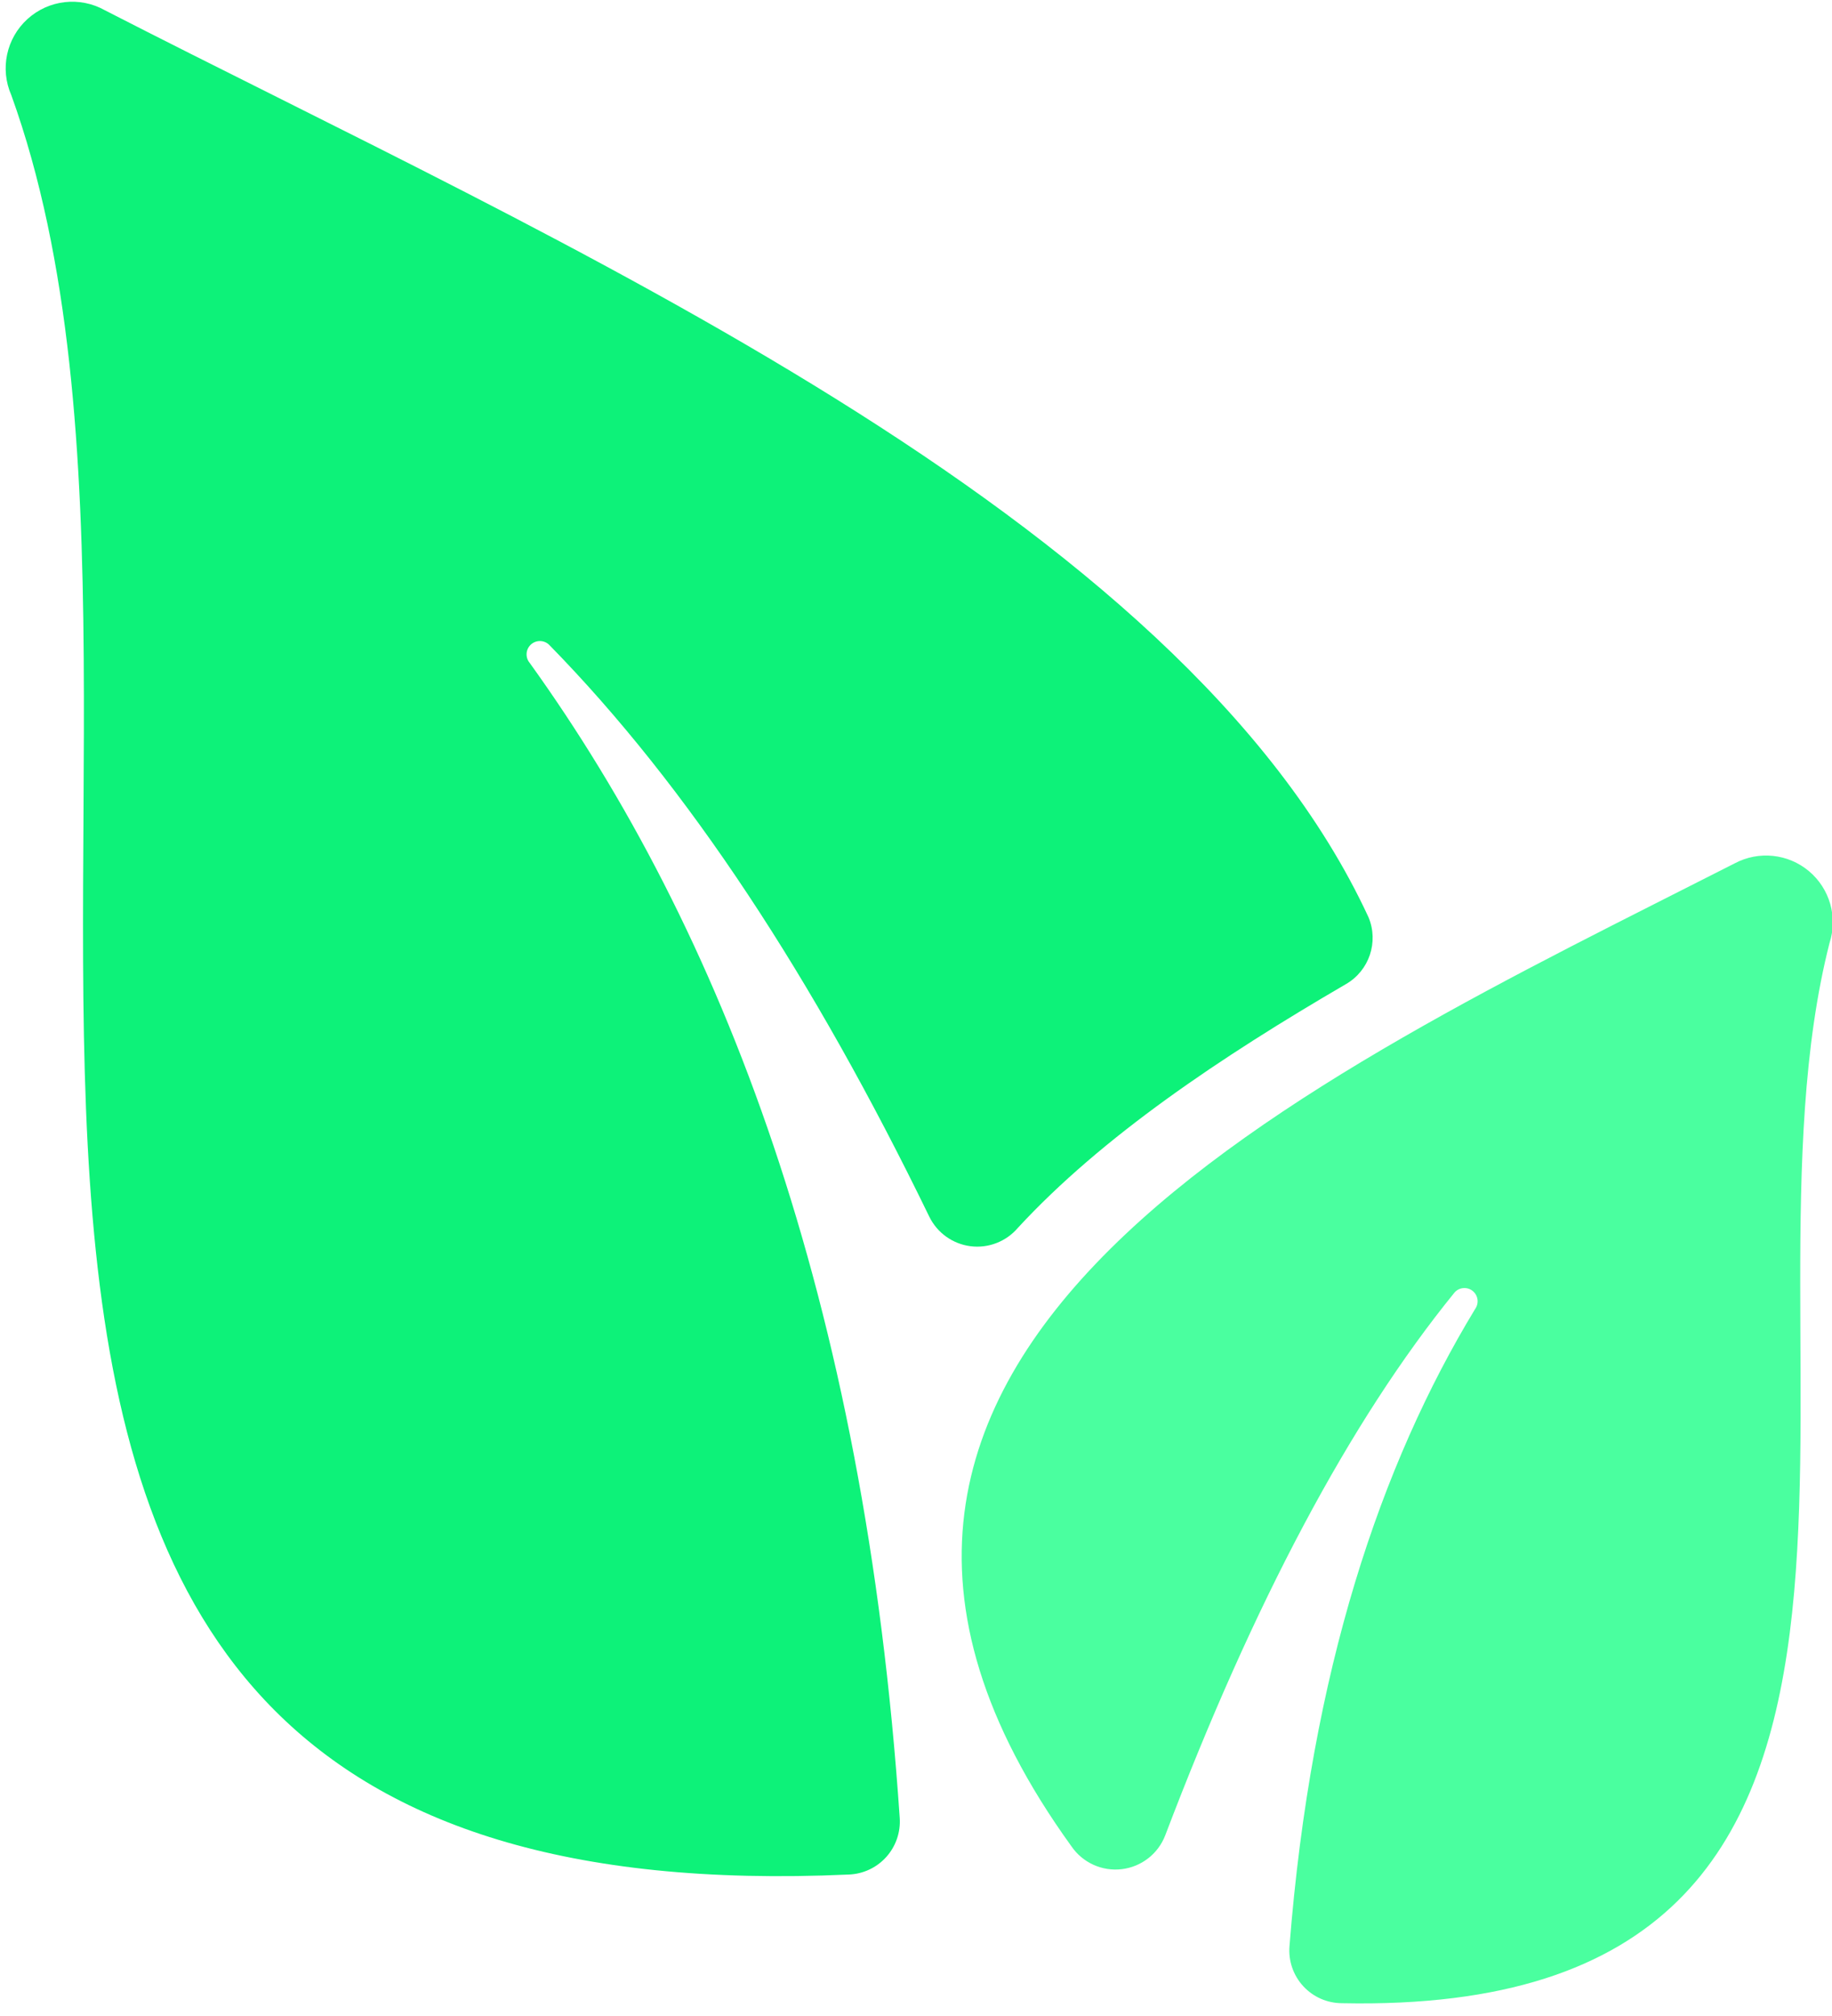
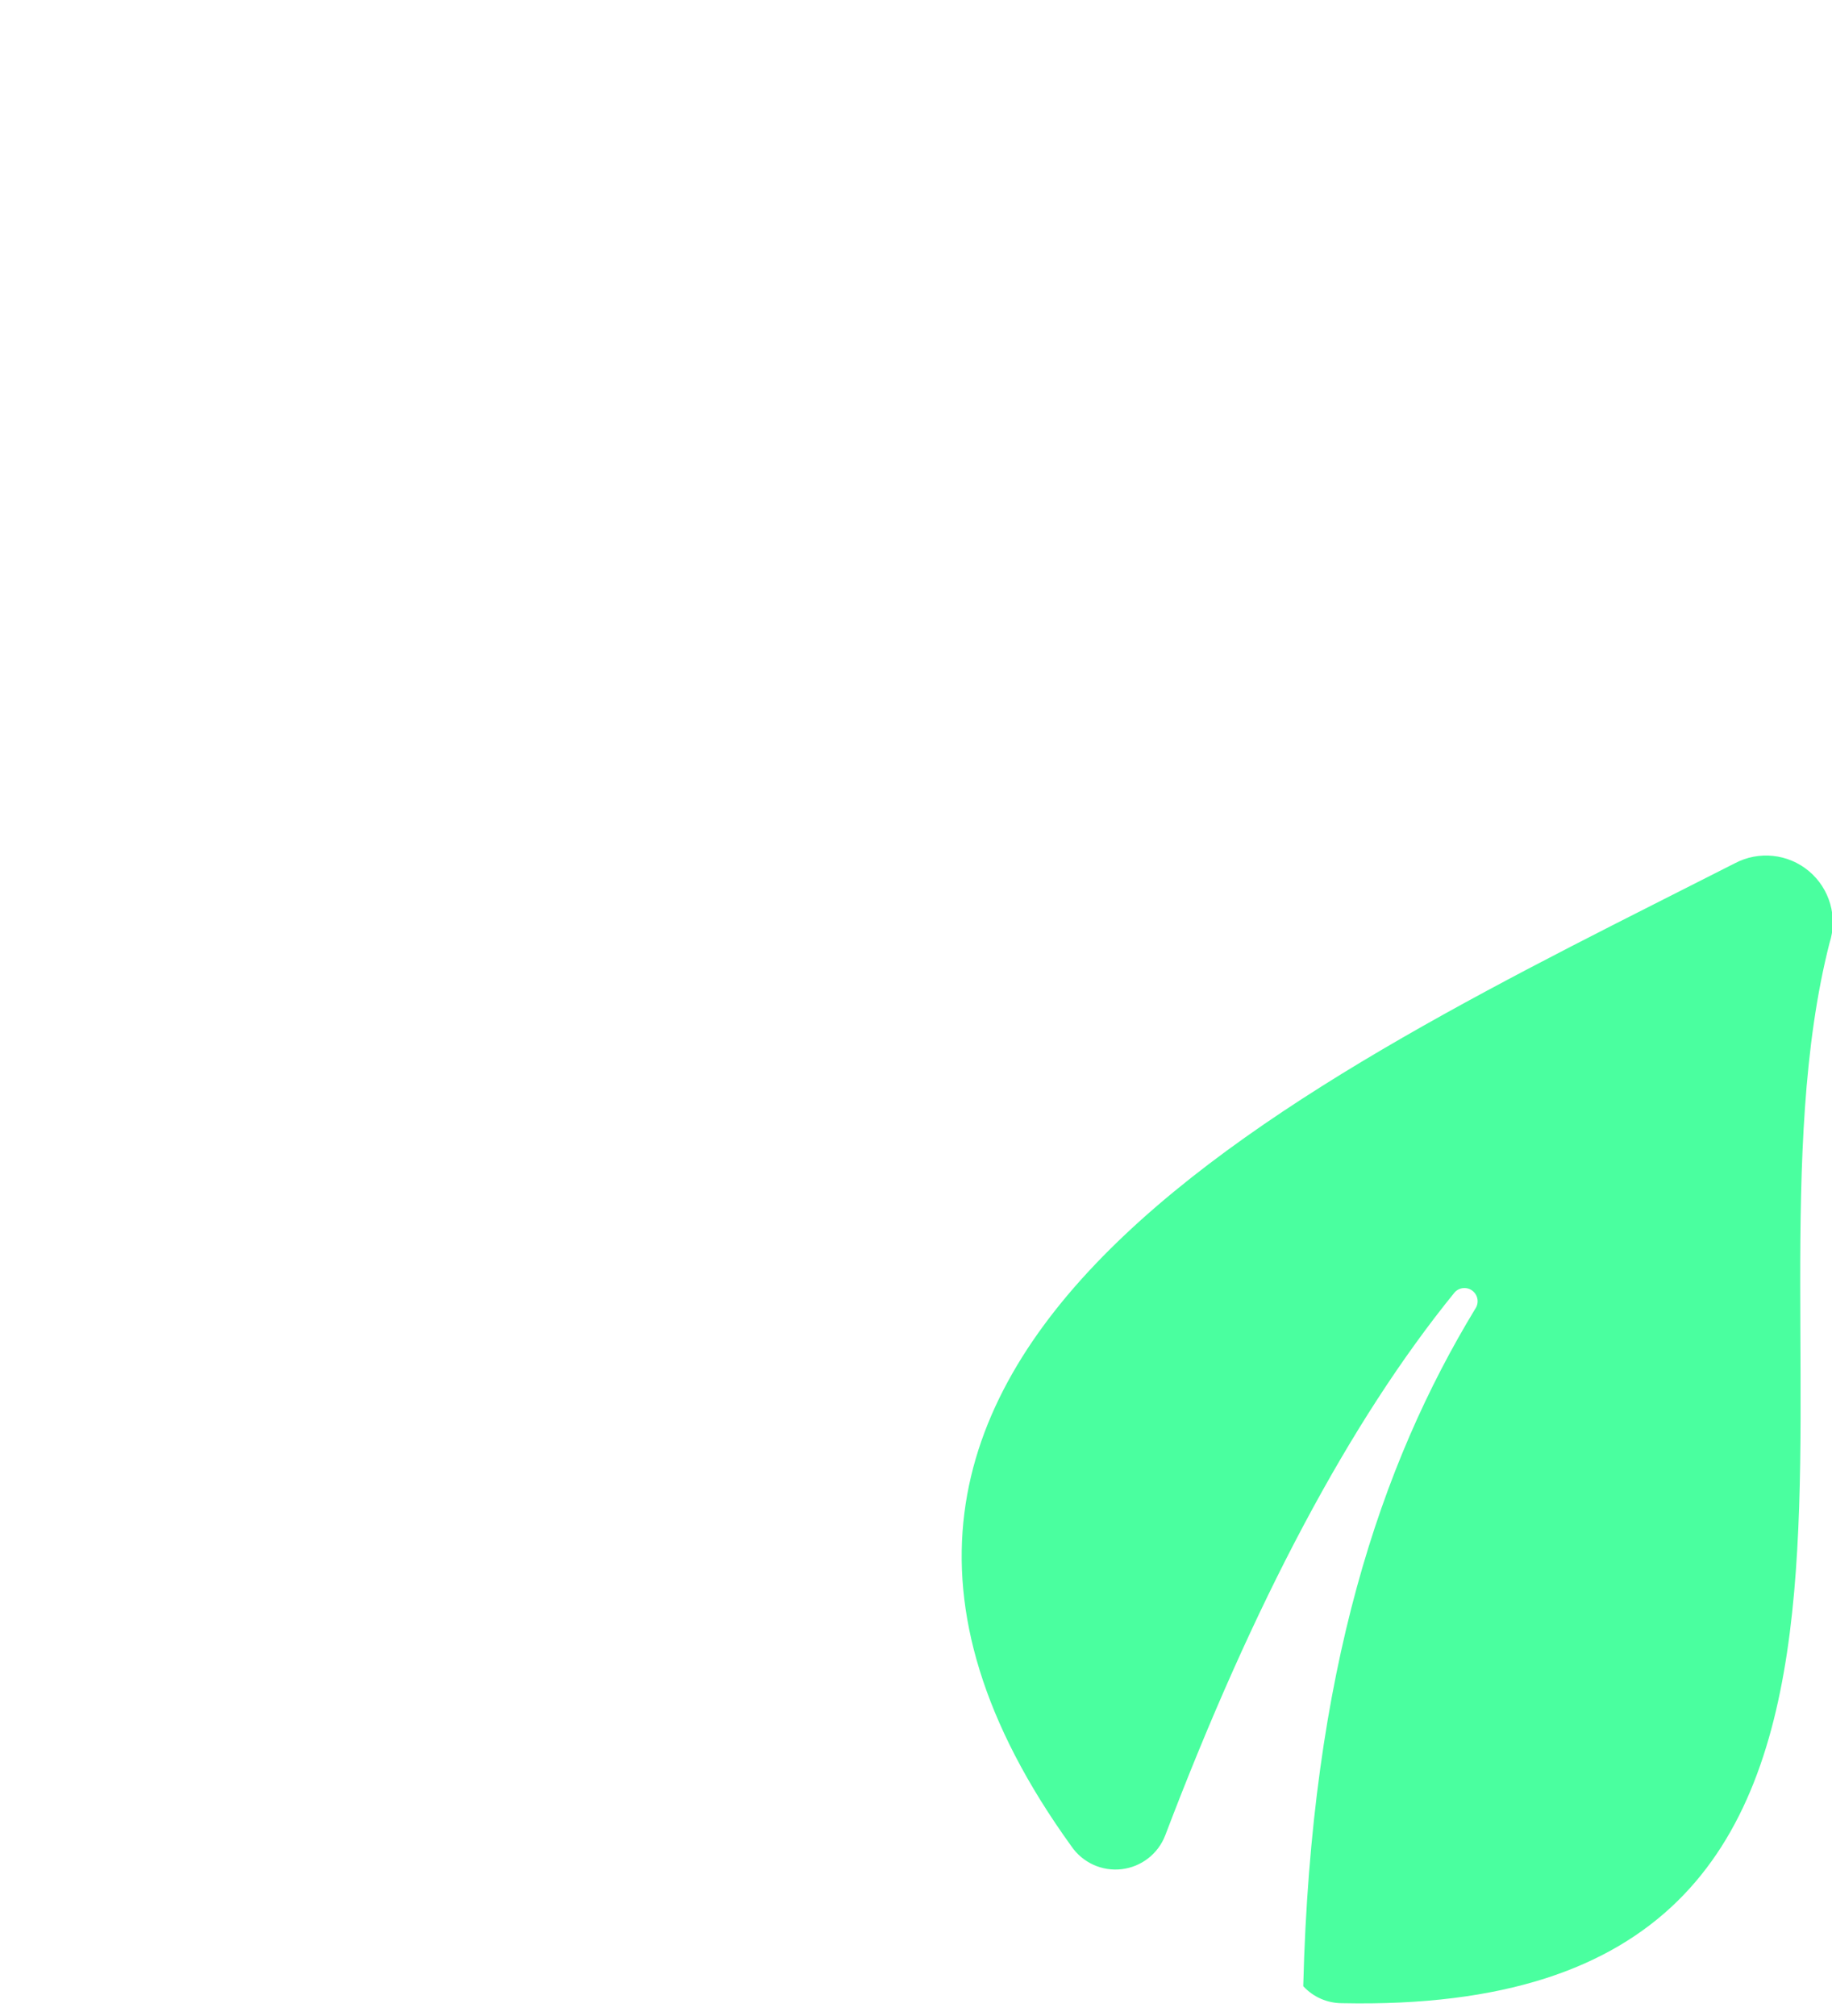
<svg xmlns="http://www.w3.org/2000/svg" width="100%" height="100%" viewBox="0 0 80 88" version="1.1" xml:space="preserve" style="fill-rule:evenodd;clip-rule:evenodd;stroke-linejoin:round;stroke-miterlimit:2;">
  <g transform="matrix(1,0,0,1,-2151.87,-220.574)">
    <g transform="matrix(1.333,0,0,1.333,918.215,-186.503)">
      <g transform="matrix(0.184,0,0,0.184,915.503,295.267)">
-         <path d="M148.498,172.972C182.644,220.429 208.107,286.034 214.368,378.509C214.545,381.067 213.675,383.586 211.957,385.488C210.238,387.39 207.82,388.512 205.258,388.595C4.276,397.692 98.547,189.093 56.195,71.915C54.145,67.25 55.305,61.797 59.077,58.371C62.849,54.945 68.388,54.313 72.835,56.801C153.129,97.996 264.406,146.092 297.831,218.225C299.673,222.63 297.962,227.719 293.832,230.115C271.563,243.084 250.391,257.261 235.387,273.525C233.305,275.957 230.138,277.178 226.962,276.77C223.786,276.363 221.029,274.383 219.628,271.503C198.973,228.988 176.66,194.939 151.935,169.723C151.023,168.855 149.592,168.853 148.676,169.718C147.761,170.582 147.683,172.012 148.498,172.972Z" style="fill:rgb(13,242,121);" />
-       </g>
+         </g>
      <g transform="matrix(0.184,0,0,0.184,915.503,295.267)">
-         <path d="M316.821,287.931C317.541,286.921 317.352,285.524 316.388,284.742C315.424,283.96 314.019,284.062 313.178,284.975C294.431,308.016 277.352,340.321 261.649,381.597C260.391,384.894 257.407,387.221 253.902,387.639C250.398,388.056 246.951,386.496 244.952,383.586C181.019,295.065 288.006,246.812 363.028,208.634C367.306,206.36 372.536,206.909 376.248,210.024C379.96,213.138 381.41,218.193 379.913,222.801C361.16,296.256 408.707,413.911 293.116,411.491C290.493,411.492 287.989,410.395 286.212,408.465C284.435,406.536 283.547,403.95 283.763,401.336C287.626,352.206 300.019,315.625 316.821,287.931Z" style="fill:rgb(74,255,159);" />
+         <path d="M316.821,287.931C317.541,286.921 317.352,285.524 316.388,284.742C315.424,283.96 314.019,284.062 313.178,284.975C294.431,308.016 277.352,340.321 261.649,381.597C260.391,384.894 257.407,387.221 253.902,387.639C250.398,388.056 246.951,386.496 244.952,383.586C181.019,295.065 288.006,246.812 363.028,208.634C367.306,206.36 372.536,206.909 376.248,210.024C379.96,213.138 381.41,218.193 379.913,222.801C361.16,296.256 408.707,413.911 293.116,411.491C290.493,411.492 287.989,410.395 286.212,408.465C287.626,352.206 300.019,315.625 316.821,287.931Z" style="fill:rgb(74,255,159);" />
      </g>
    </g>
  </g>
</svg>